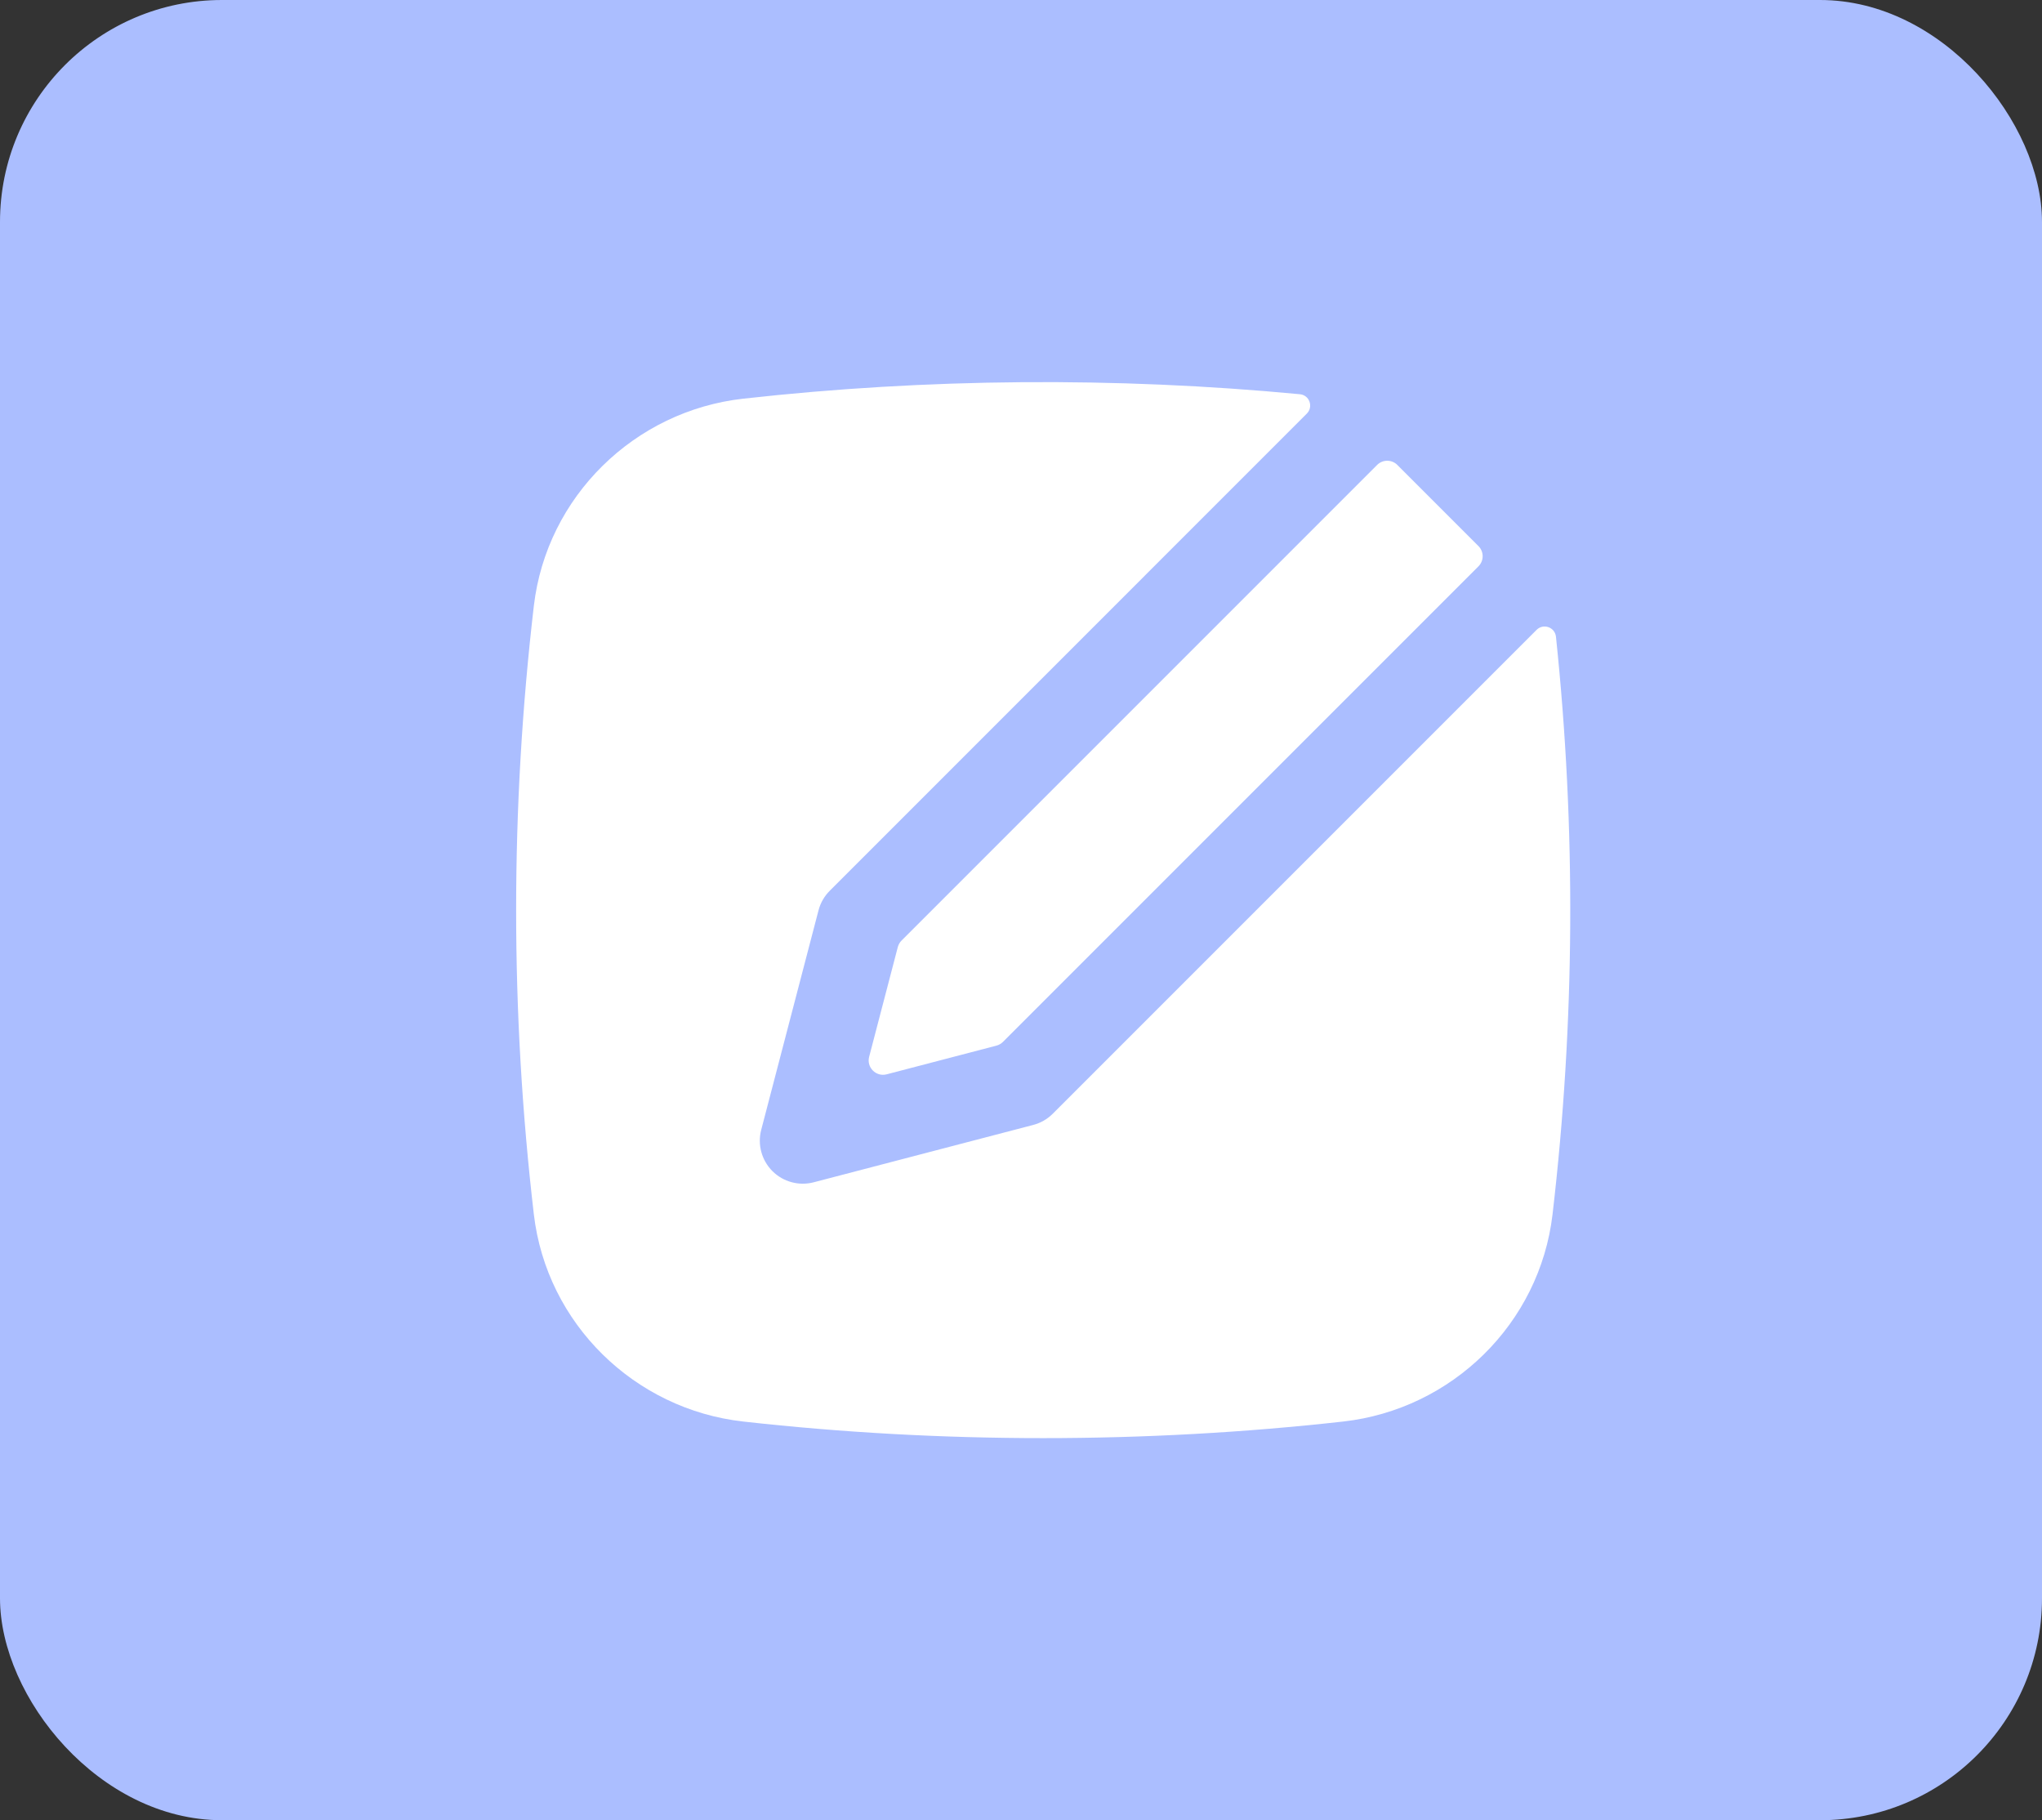
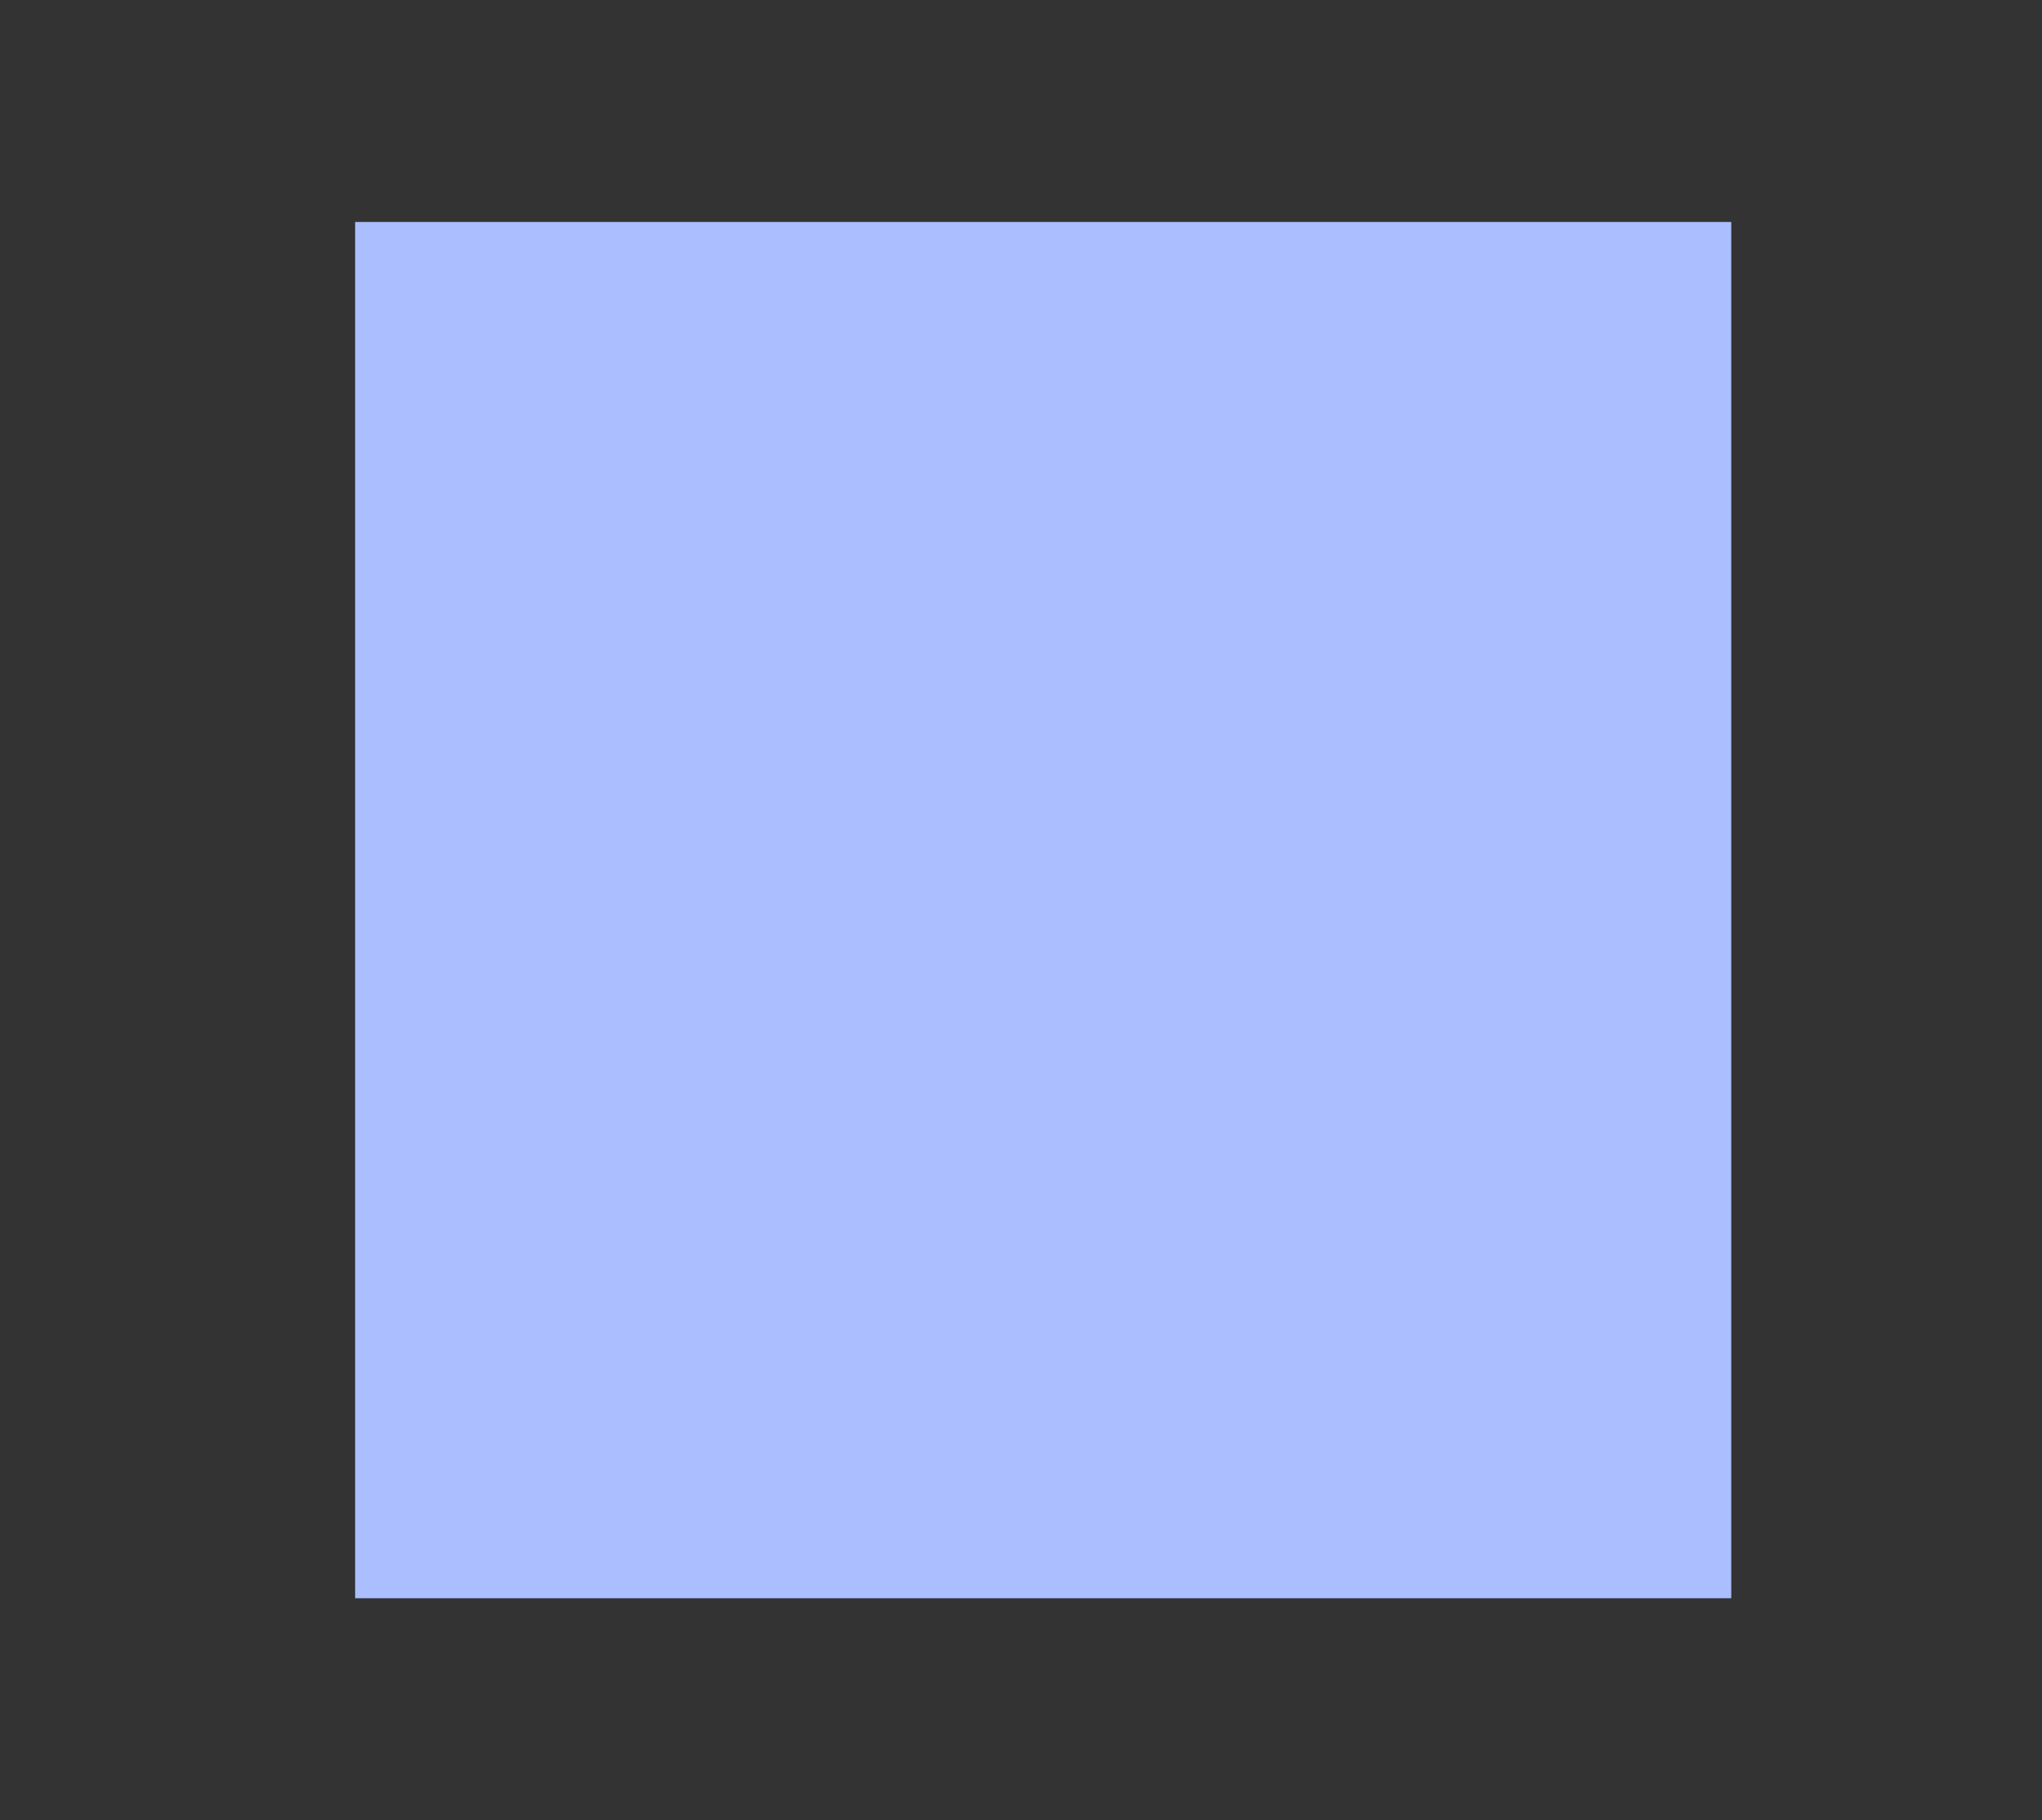
<svg xmlns="http://www.w3.org/2000/svg" width="46" height="41" viewBox="0 0 46 41" fill="none">
  <rect x="0" y="0" width="46" height="41" fill="#333333" stroke="none" />
-   <rect width="46" height="41" rx="5" fill="#ABBEFF" />
  <rect width="31" height="31" transform="translate(8 5)" fill="#ABBEFF" />
-   <path d="M29.282 8.88C29.499 8.9 29.592 9.163 29.438 9.317L18.692 20.064C18.57 20.185 18.483 20.337 18.439 20.504L17.148 25.449C17.061 25.782 17.157 26.135 17.4 26.379C17.643 26.622 17.997 26.718 18.33 26.631L23.275 25.339C23.441 25.296 23.593 25.209 23.715 25.087L34.614 14.188C34.767 14.035 35.028 14.127 35.051 14.342C35.505 18.668 35.479 23.031 34.974 27.353C34.686 29.814 32.708 31.746 30.256 32.02C25.802 32.518 21.198 32.518 16.744 32.02C14.292 31.746 12.314 29.814 12.026 27.353C11.494 22.8 11.494 18.2 12.026 13.647C12.314 11.186 14.292 9.254 16.744 8.98C20.874 8.519 25.134 8.485 29.282 8.88Z" fill="white" />
-   <path d="M31.022 10.473C31.148 10.347 31.352 10.347 31.478 10.473L33.305 12.3C33.431 12.426 33.431 12.631 33.305 12.757L22.593 23.469C22.552 23.509 22.501 23.539 22.446 23.553L19.973 24.199C19.735 24.261 19.517 24.043 19.579 23.805L20.225 21.332C20.24 21.277 20.269 21.226 20.309 21.186L31.022 10.473Z" fill="white" />
</svg>